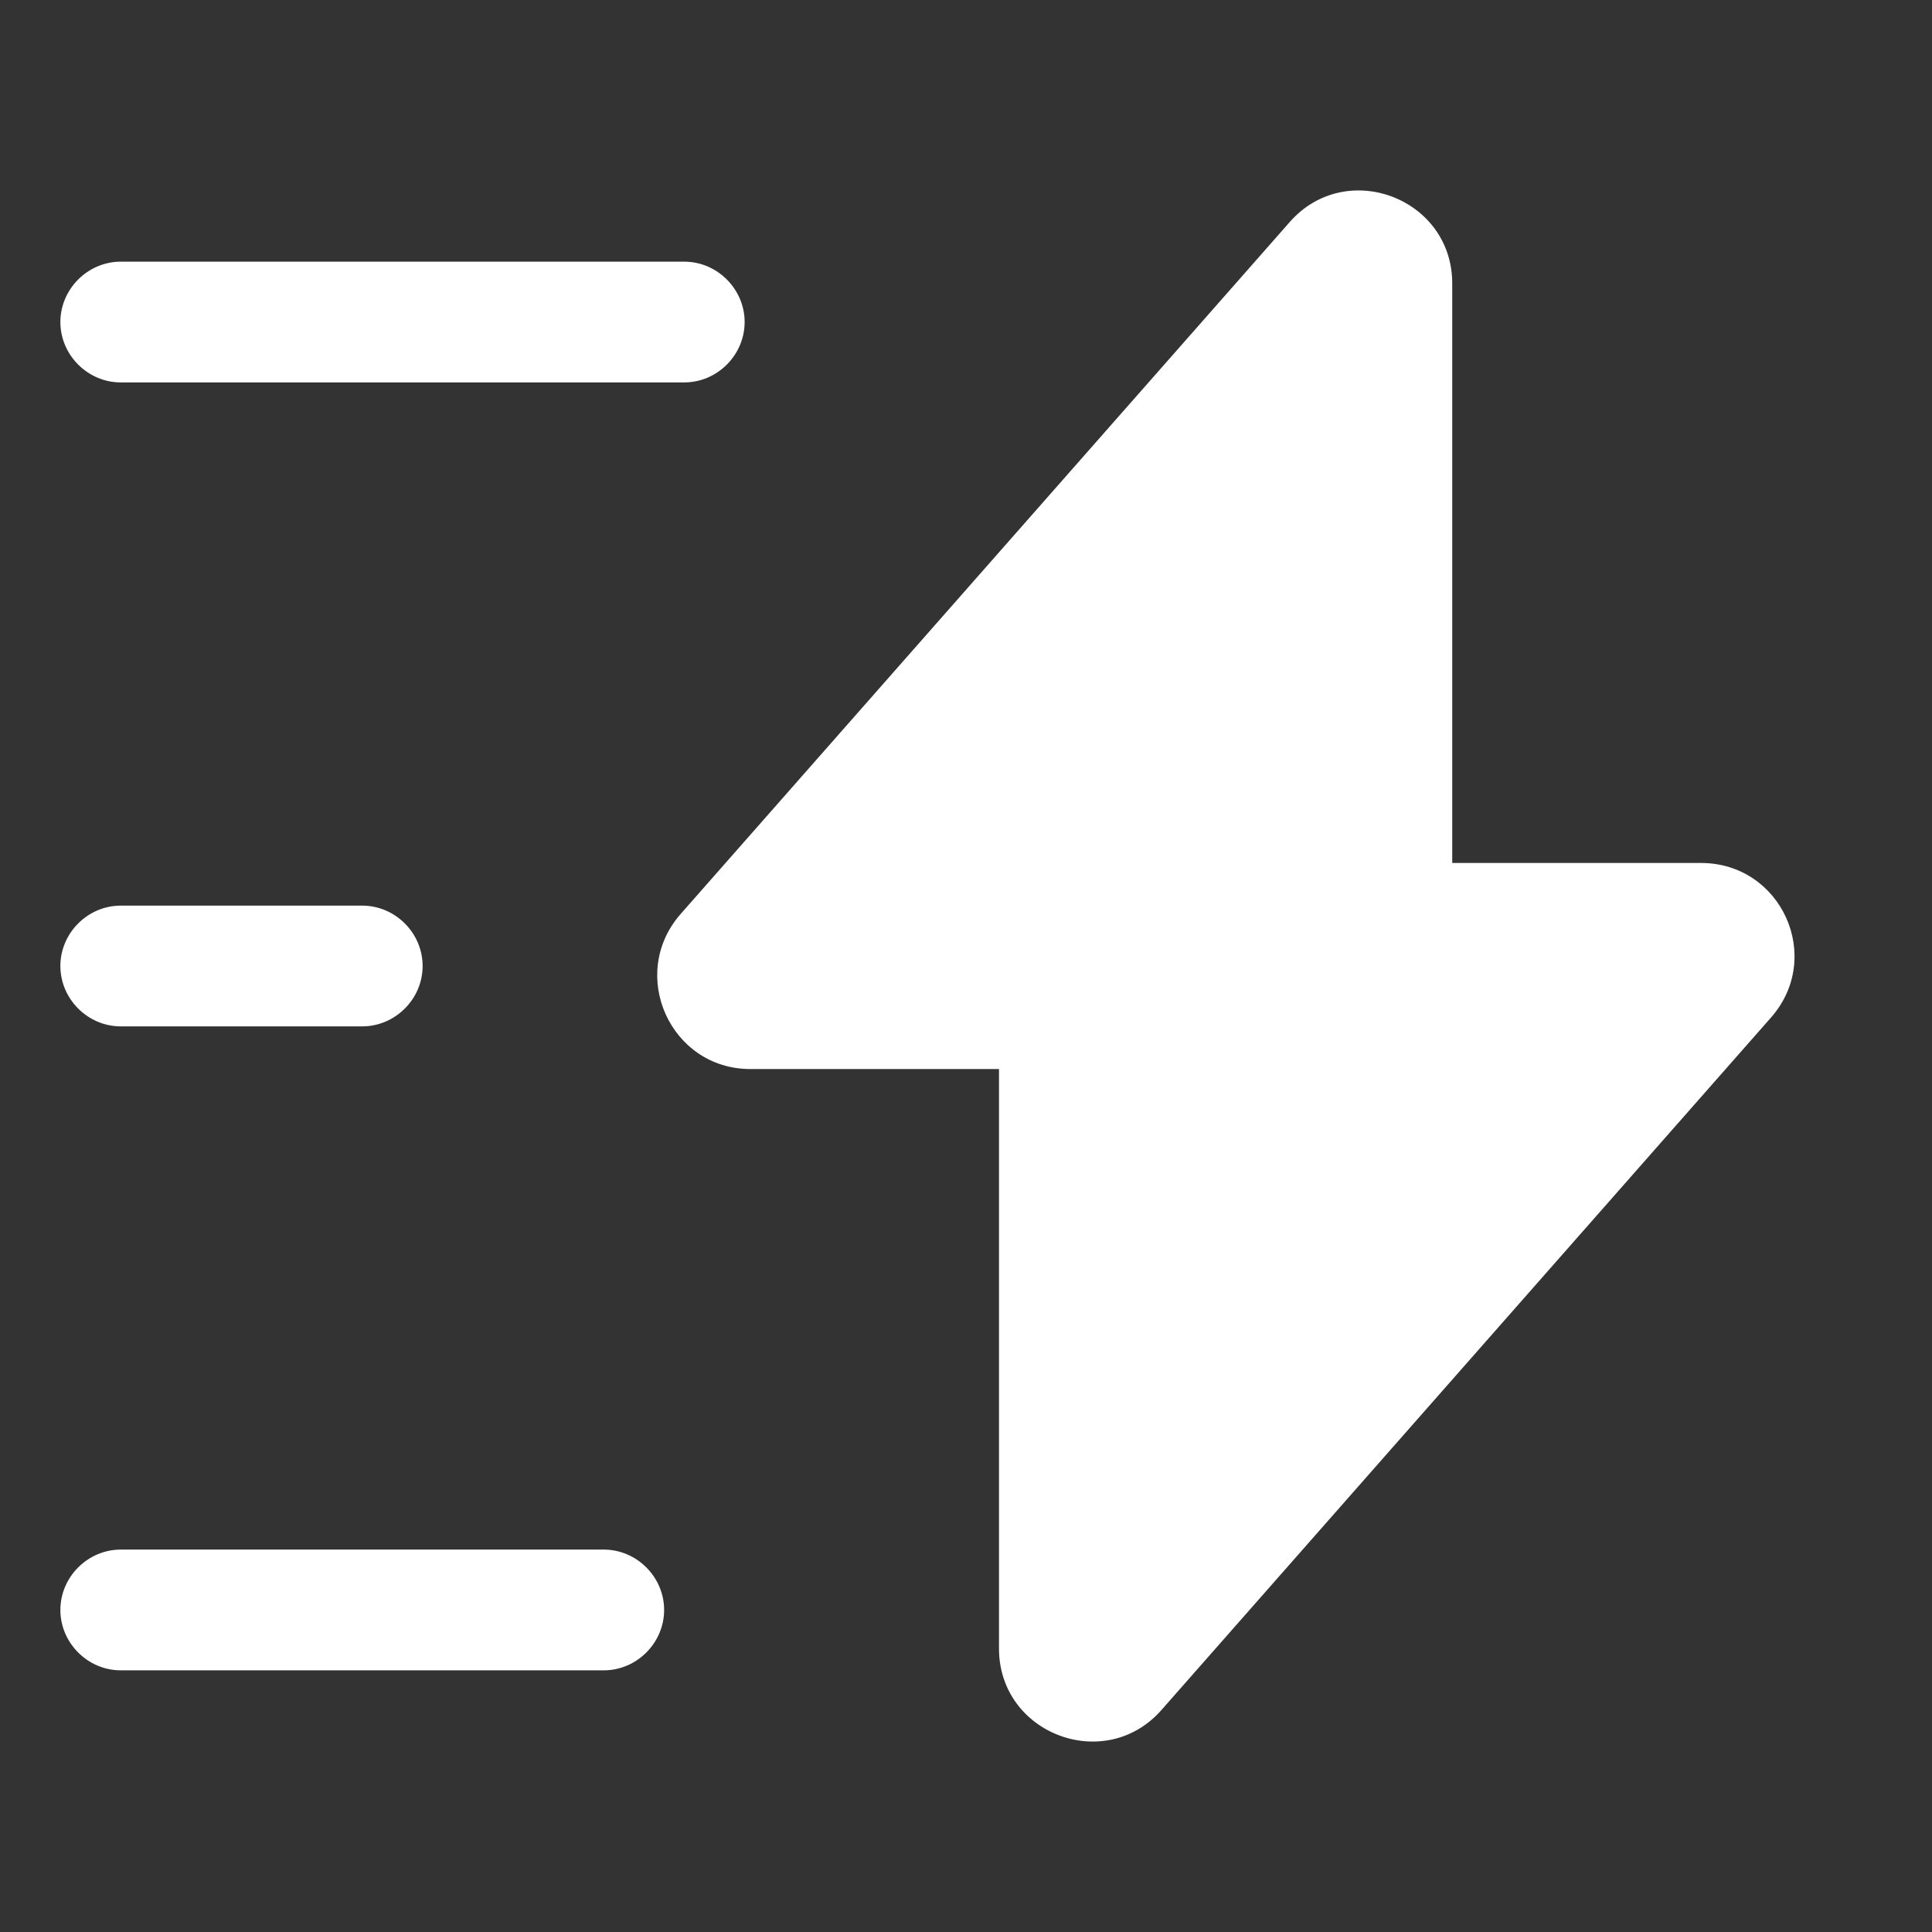
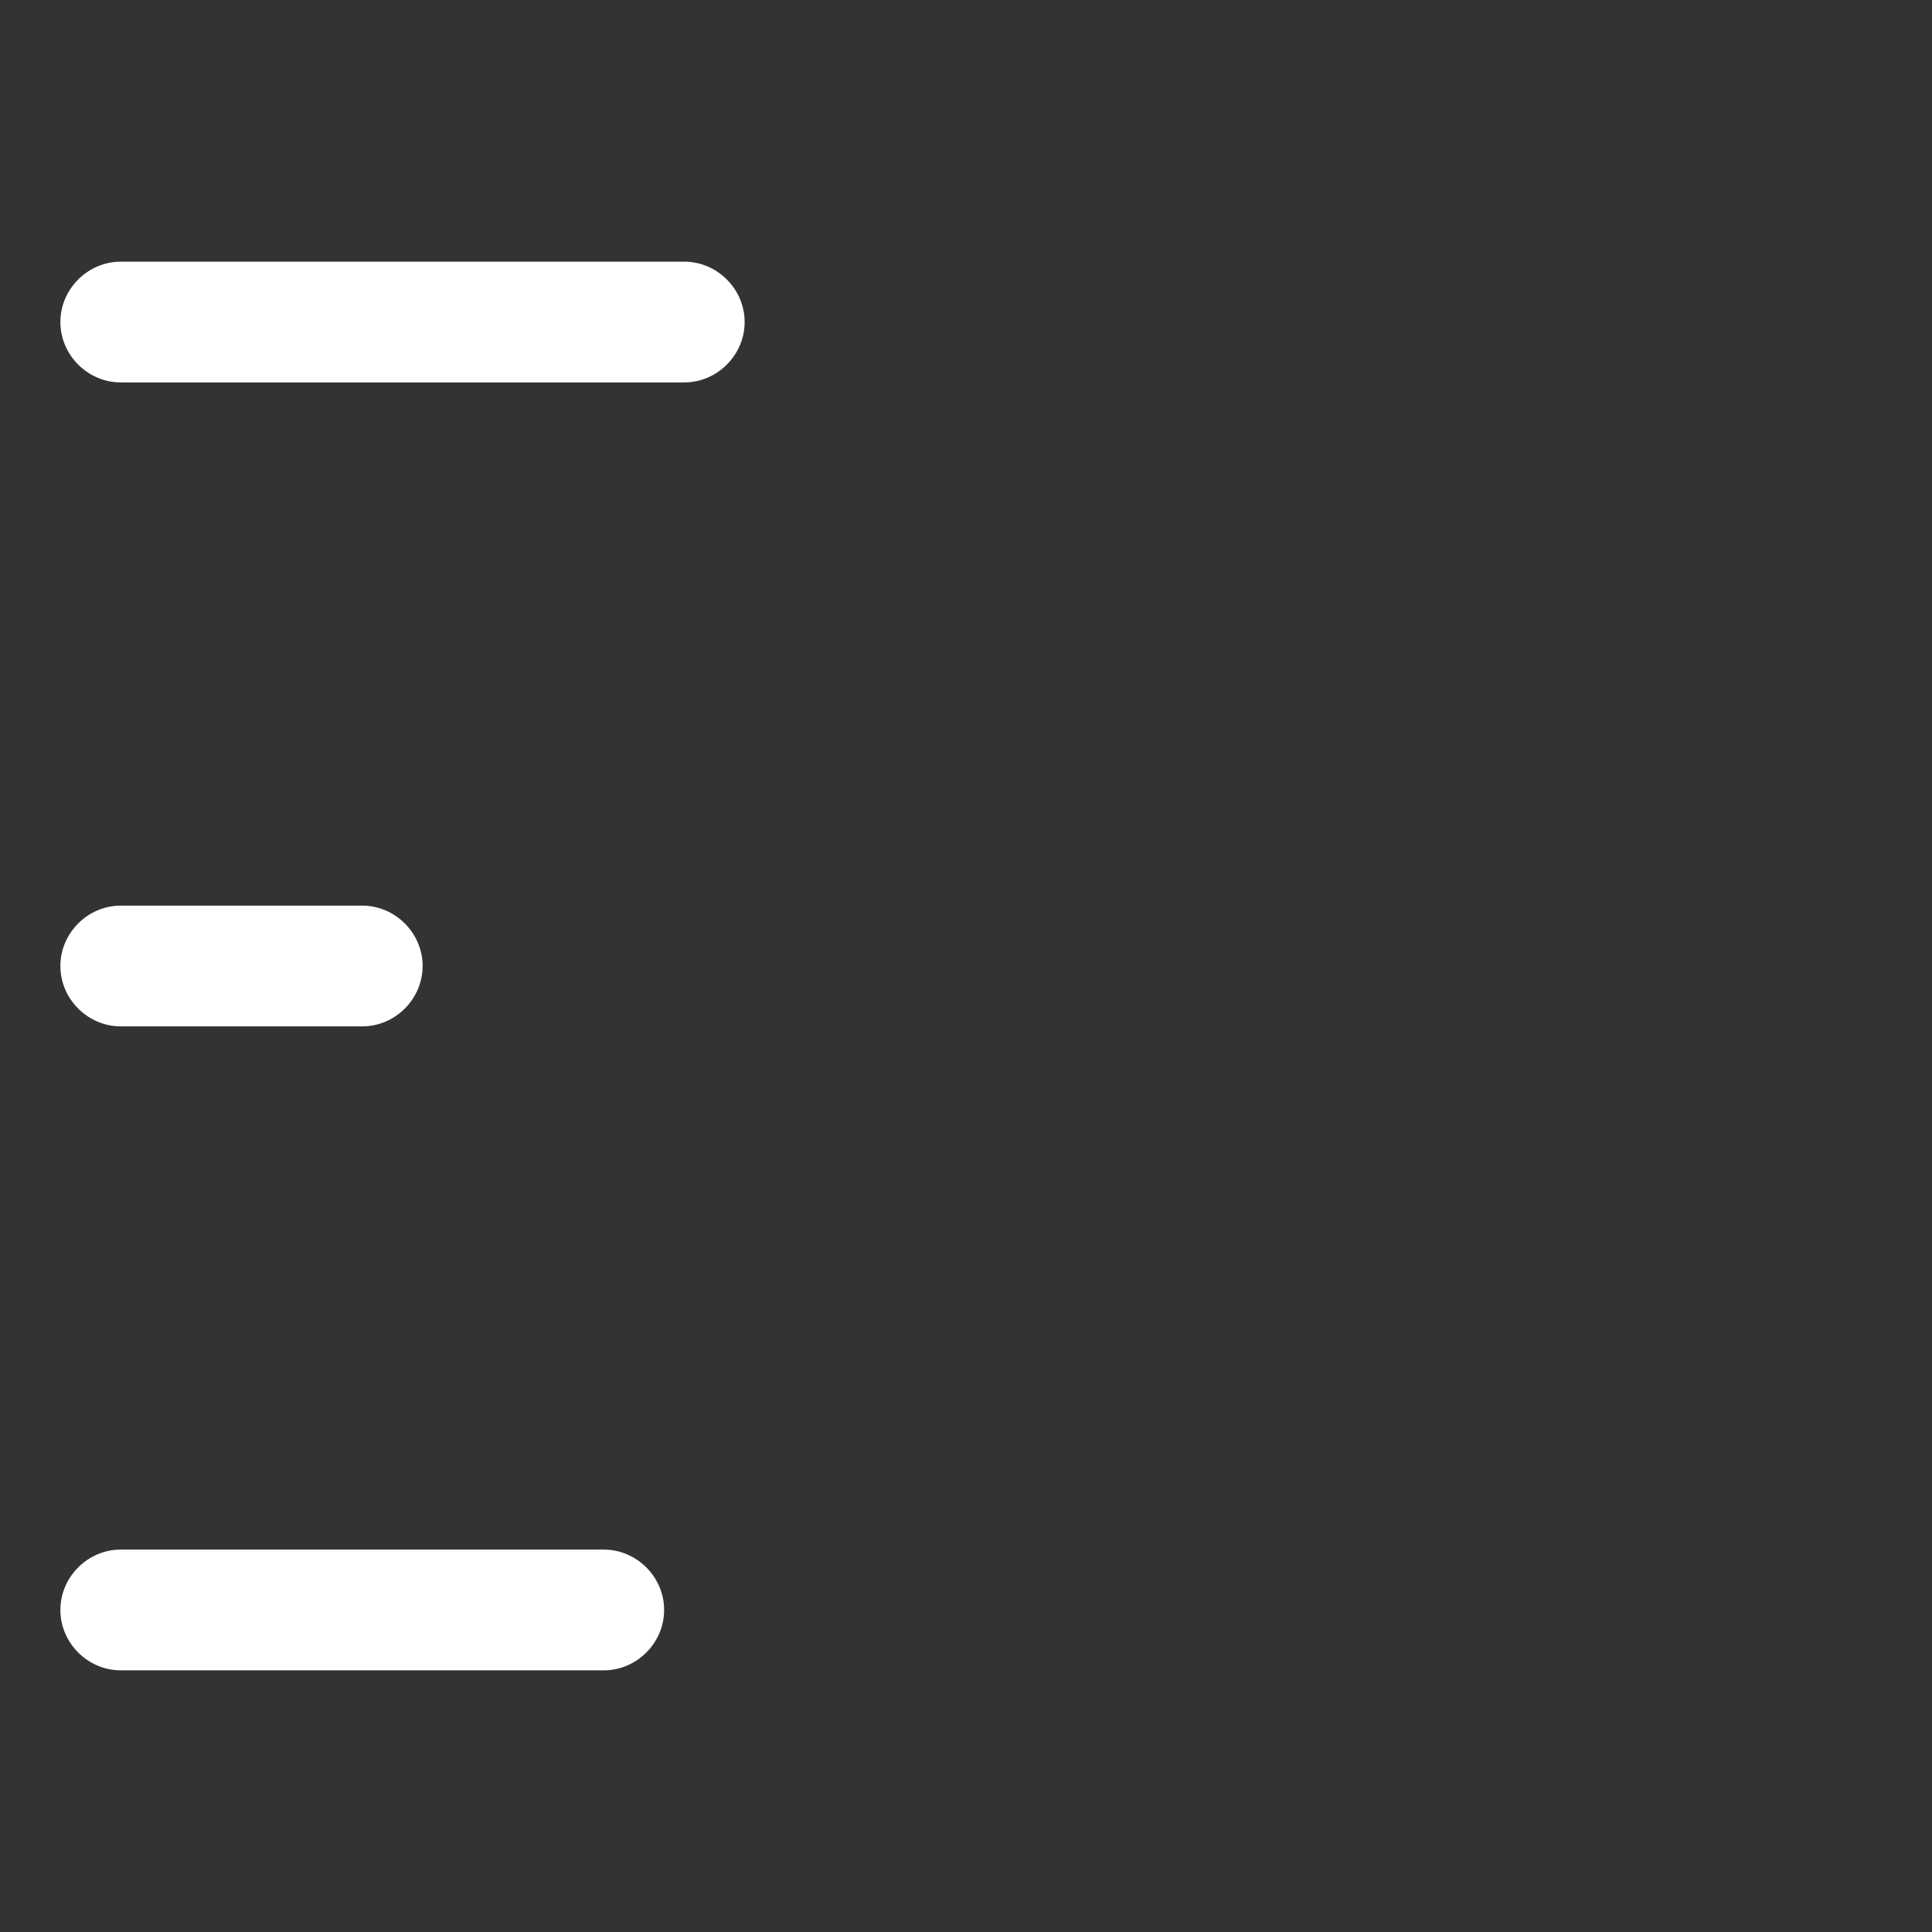
<svg xmlns="http://www.w3.org/2000/svg" width="64" height="64" viewBox="0 0 64 64" fill="none">
  <rect x="0" y="0" width="64" height="64" fill="#333333" stroke="none" />
-   <path d="M24.853 35.413H33.093V54.613C33.093 57.44 36.613 58.773 38.48 56.64L58.667 33.707C60.427 31.707 59.013 28.587 56.347 28.587H48.107V9.387C48.107 6.56 44.587 5.227 42.72 7.36L22.533 30.293C20.8 32.293 22.213 35.413 24.853 35.413Z" fill="white" />
  <path d="M22.667 12.668H4C2.907 12.668 2 11.761 2 10.668C2 9.575 2.907 8.668 4 8.668H22.667C23.76 8.668 24.667 9.575 24.667 10.668C24.667 11.761 23.76 12.668 22.667 12.668Z" fill="white" />
  <path d="M20 55.332H4C2.907 55.332 2 54.425 2 53.332C2 52.239 2.907 51.332 4 51.332H20C21.093 51.332 22 52.239 22 53.332C22 54.425 21.093 55.332 20 55.332Z" fill="white" />
  <path d="M12 34H4C2.907 34 2 33.093 2 32C2 30.907 2.907 30 4 30H12C13.093 30 14 30.907 14 32C14 33.093 13.093 34 12 34Z" fill="white" />
</svg>